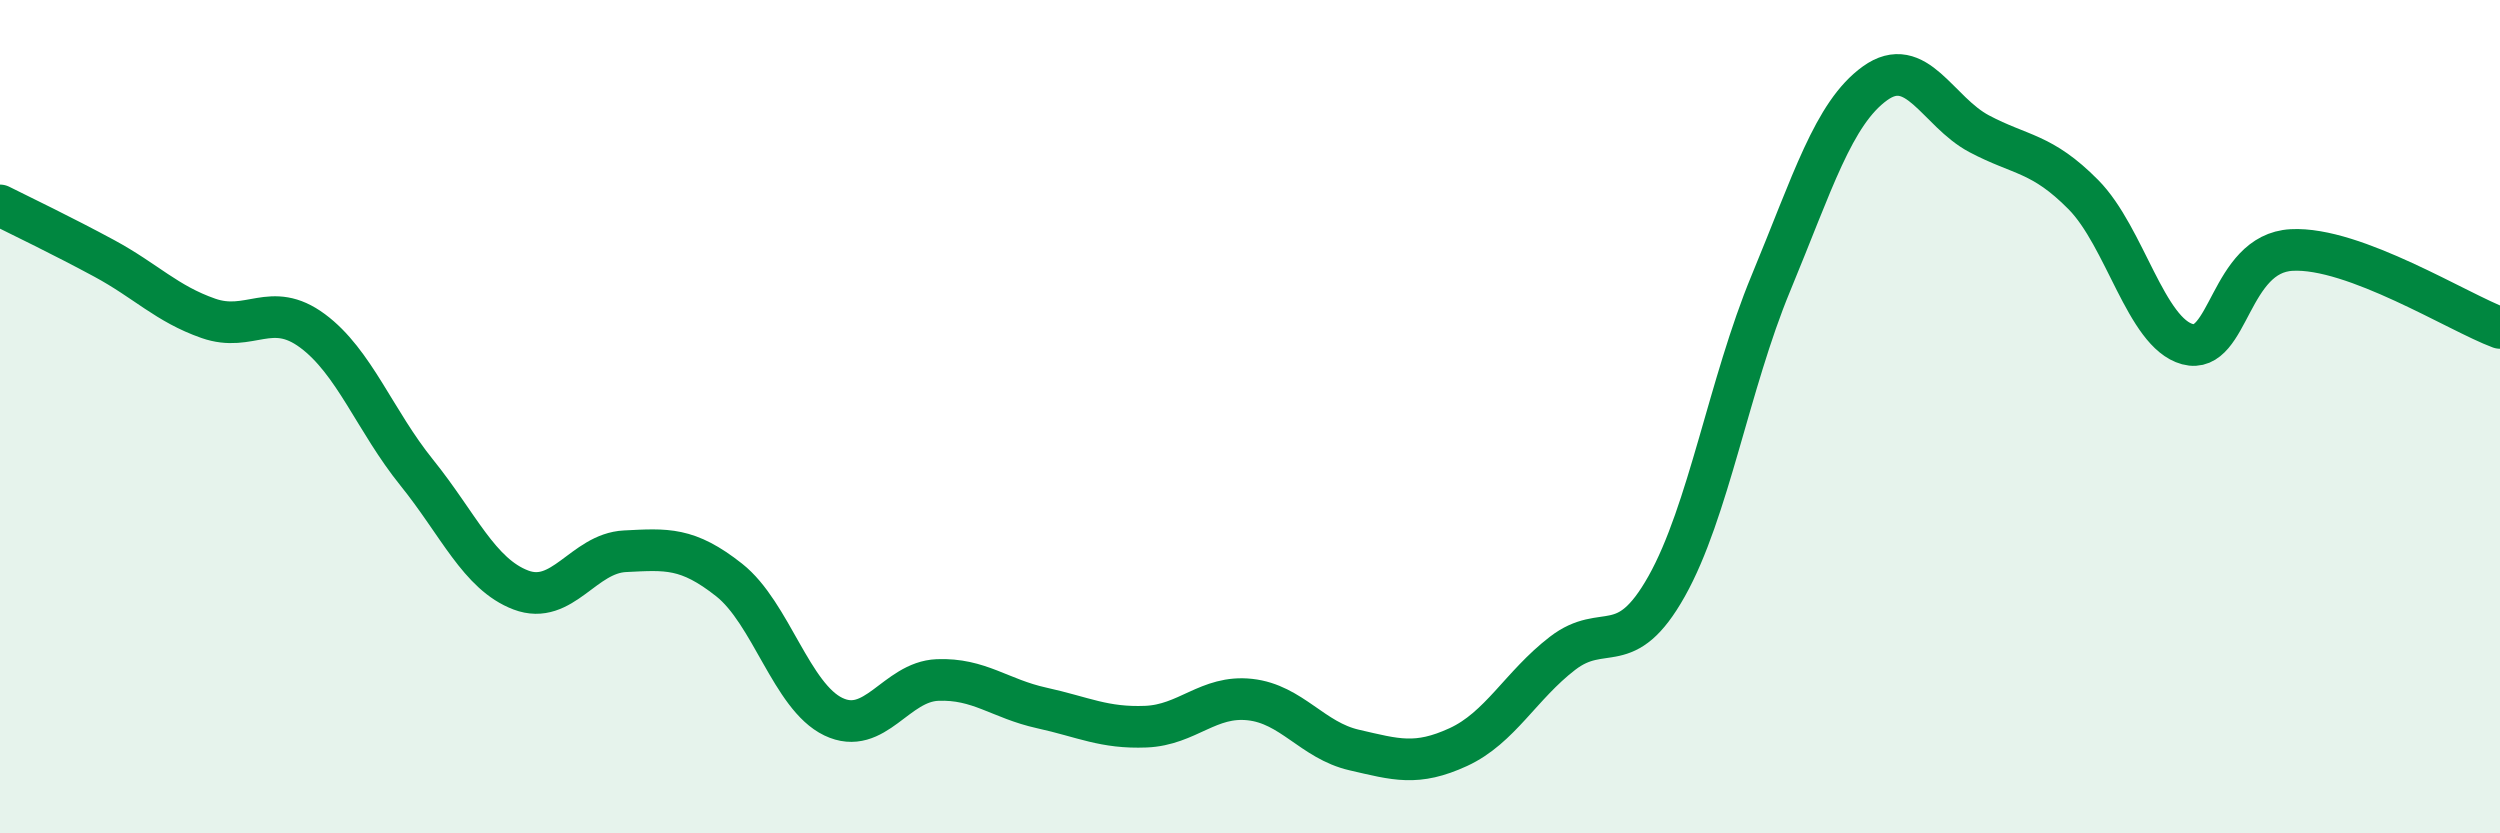
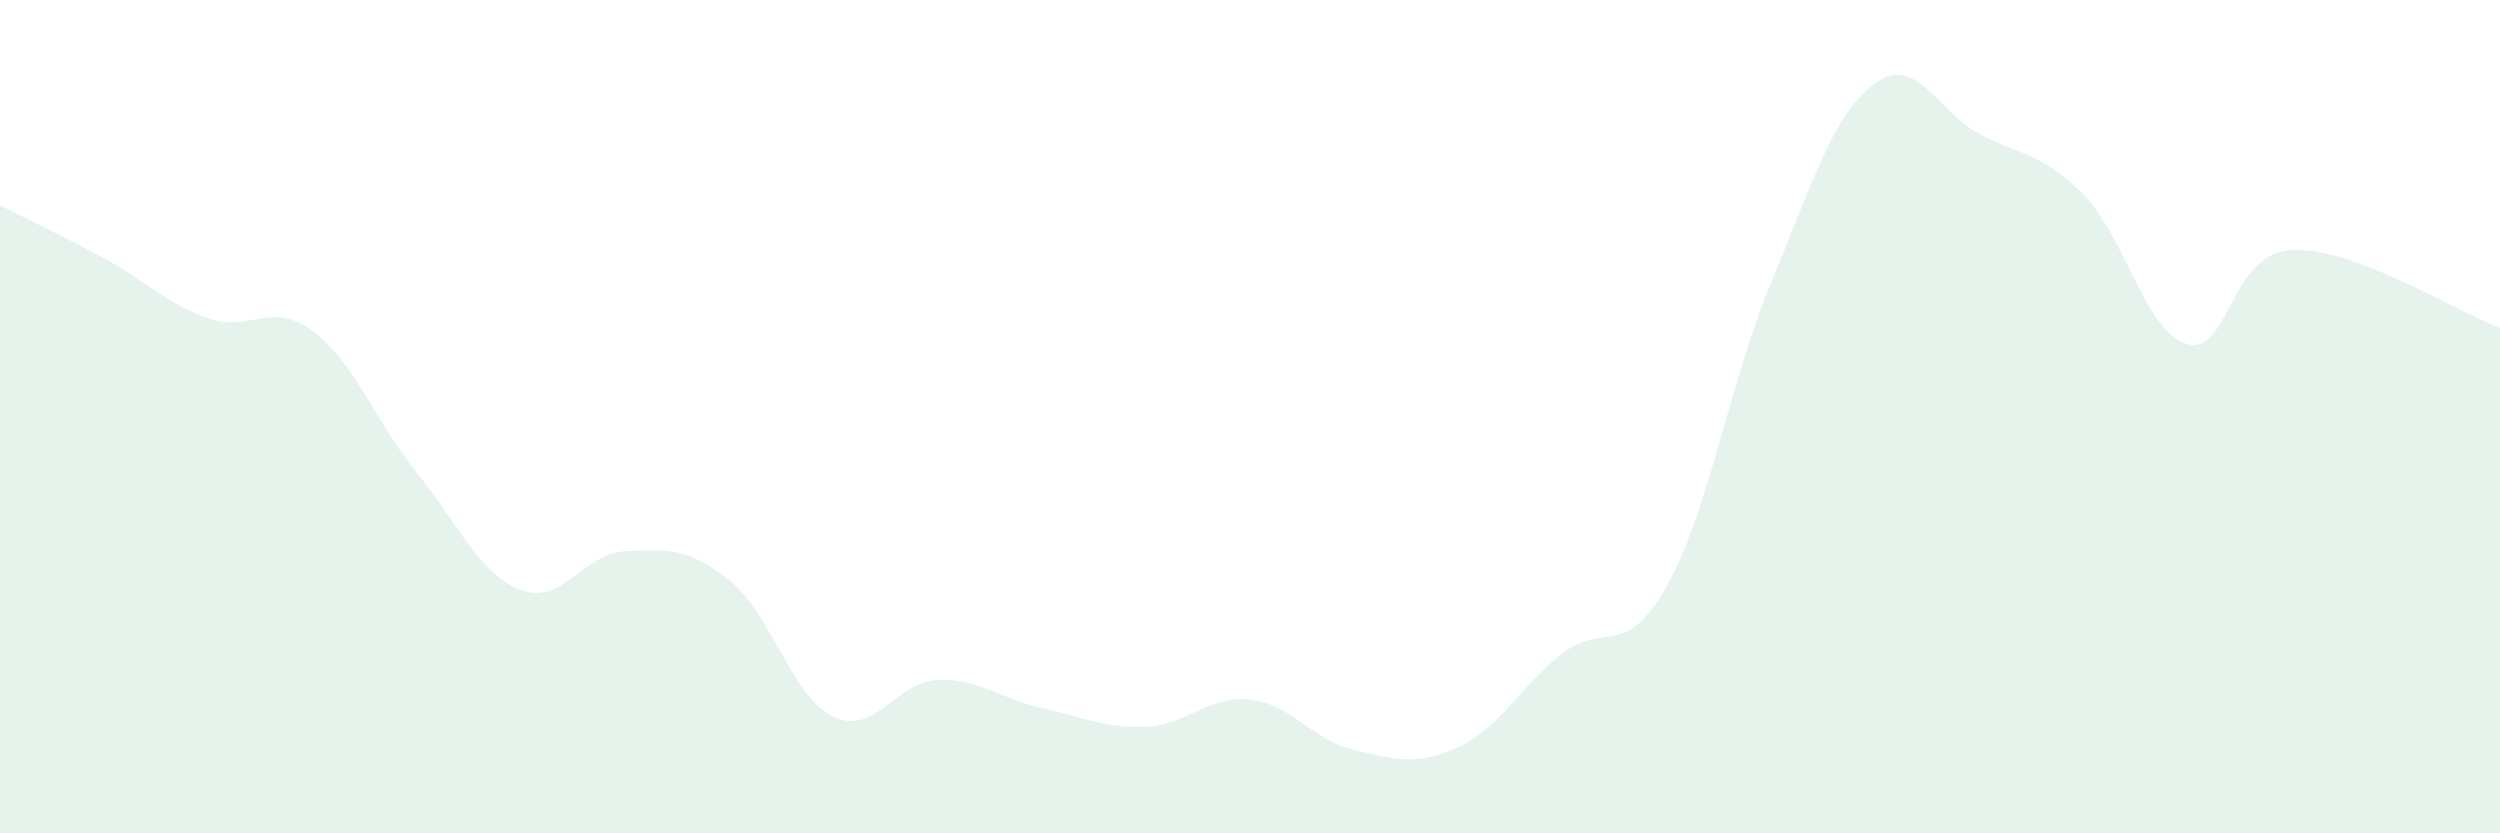
<svg xmlns="http://www.w3.org/2000/svg" width="60" height="20" viewBox="0 0 60 20">
  <path d="M 0,4.93 C 0.5,5.18 1.5,5.66 2.5,6.2 C 3.5,6.74 4,7.29 5,7.64 C 6,7.99 6.5,7.2 7.5,7.94 C 8.5,8.68 9,10.1 10,11.34 C 11,12.58 11.5,13.78 12.5,14.16 C 13.5,14.54 14,13.28 15,13.23 C 16,13.18 16.5,13.13 17.5,13.92 C 18.5,14.71 19,16.72 20,17.2 C 21,17.68 21.5,16.36 22.5,16.32 C 23.5,16.28 24,16.77 25,16.99 C 26,17.21 26.5,17.48 27.5,17.44 C 28.5,17.4 29,16.68 30,16.79 C 31,16.9 31.5,17.77 32.5,18 C 33.5,18.23 34,18.39 35,17.93 C 36,17.47 36.5,16.45 37.5,15.68 C 38.5,14.91 39,15.85 40,14.07 C 41,12.29 41.5,9.21 42.5,6.8 C 43.5,4.39 44,2.72 45,2 C 46,1.28 46.5,2.68 47.5,3.21 C 48.5,3.74 49,3.66 50,4.67 C 51,5.68 51.5,7.99 52.5,8.26 C 53.5,8.53 53.5,6.08 55,6 C 56.5,5.92 59,7.5 60,7.87L60 20L0 20Z" fill="#008740" opacity="0.1" stroke-linecap="round" stroke-linejoin="round" />
-   <path d="M 0,4.93 C 0.5,5.18 1.5,5.66 2.5,6.2 C 3.5,6.74 4,7.29 5,7.64 C 6,7.99 6.5,7.2 7.5,7.94 C 8.5,8.68 9,10.1 10,11.34 C 11,12.58 11.5,13.78 12.5,14.16 C 13.5,14.54 14,13.28 15,13.23 C 16,13.18 16.5,13.13 17.5,13.92 C 18.5,14.71 19,16.72 20,17.2 C 21,17.68 21.5,16.36 22.5,16.32 C 23.5,16.28 24,16.77 25,16.99 C 26,17.21 26.5,17.48 27.5,17.44 C 28.5,17.4 29,16.68 30,16.79 C 31,16.9 31.5,17.77 32.5,18 C 33.5,18.23 34,18.39 35,17.93 C 36,17.47 36.5,16.45 37.5,15.68 C 38.5,14.91 39,15.85 40,14.07 C 41,12.29 41.5,9.21 42.5,6.8 C 43.5,4.39 44,2.72 45,2 C 46,1.28 46.5,2.68 47.5,3.21 C 48.5,3.74 49,3.66 50,4.67 C 51,5.68 51.5,7.99 52.5,8.26 C 53.5,8.53 53.5,6.08 55,6 C 56.5,5.92 59,7.5 60,7.87" stroke="#008740" stroke-width="1" fill="none" stroke-linecap="round" stroke-linejoin="round" />
</svg>